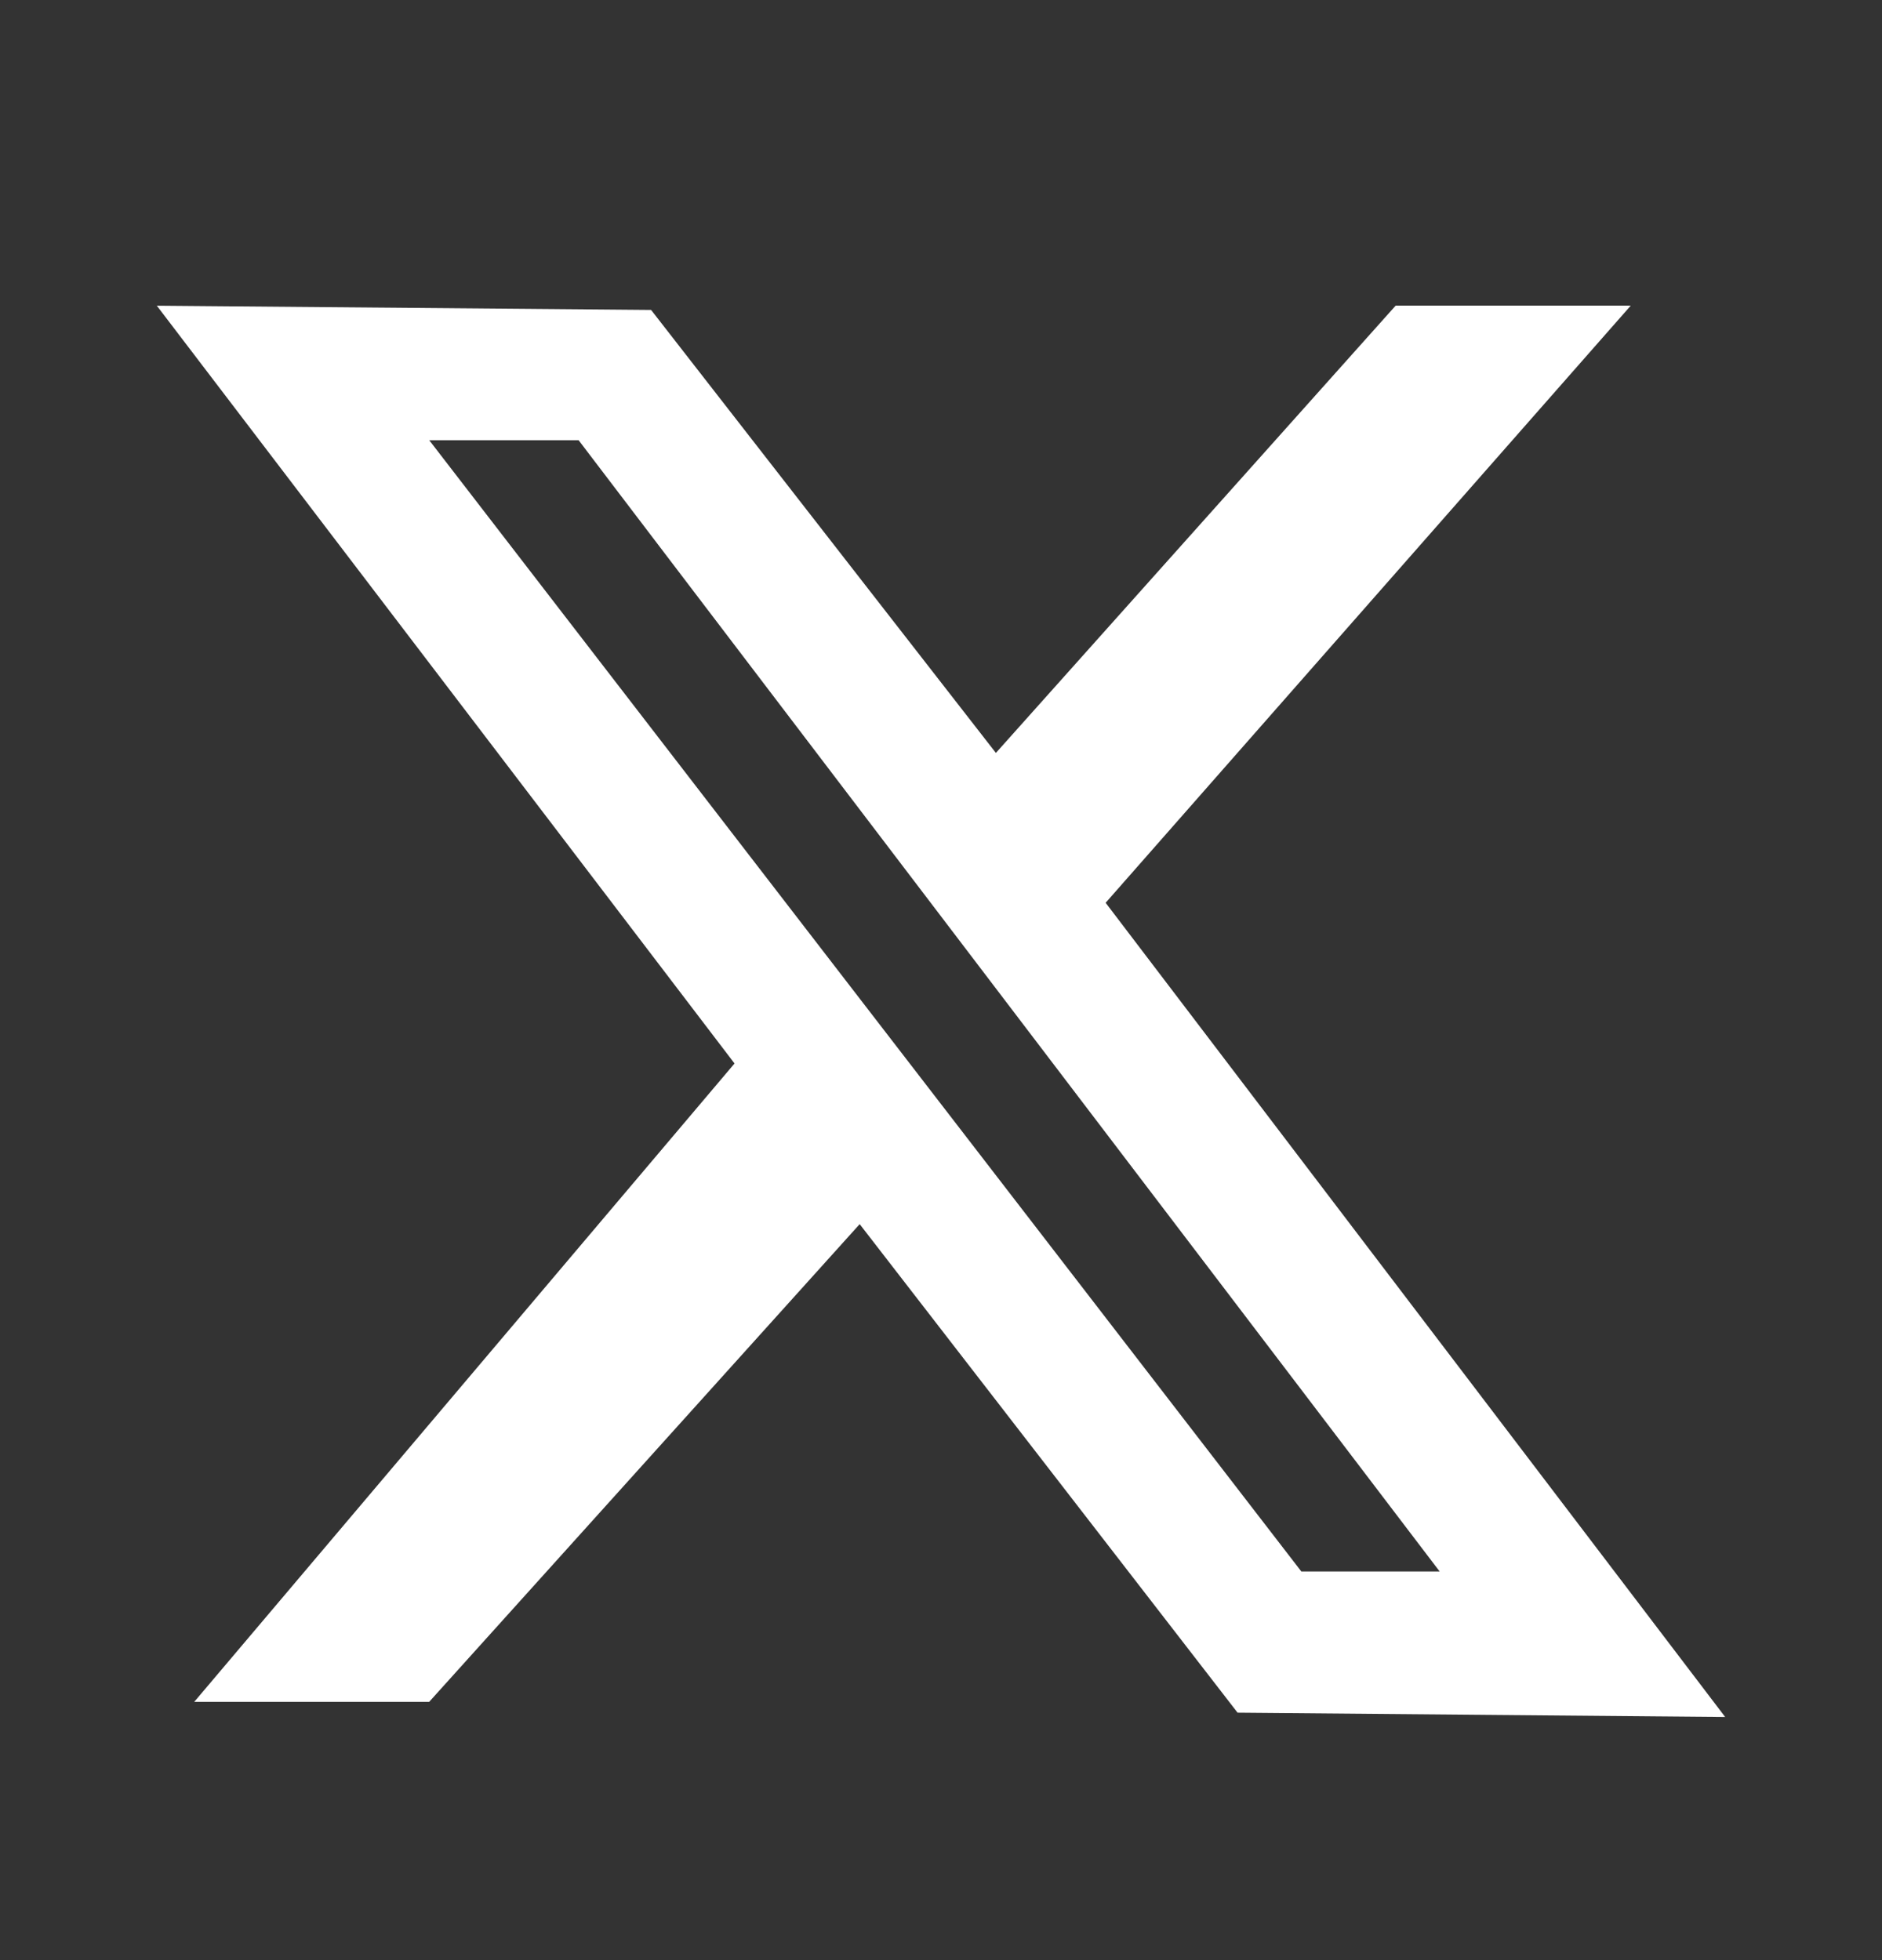
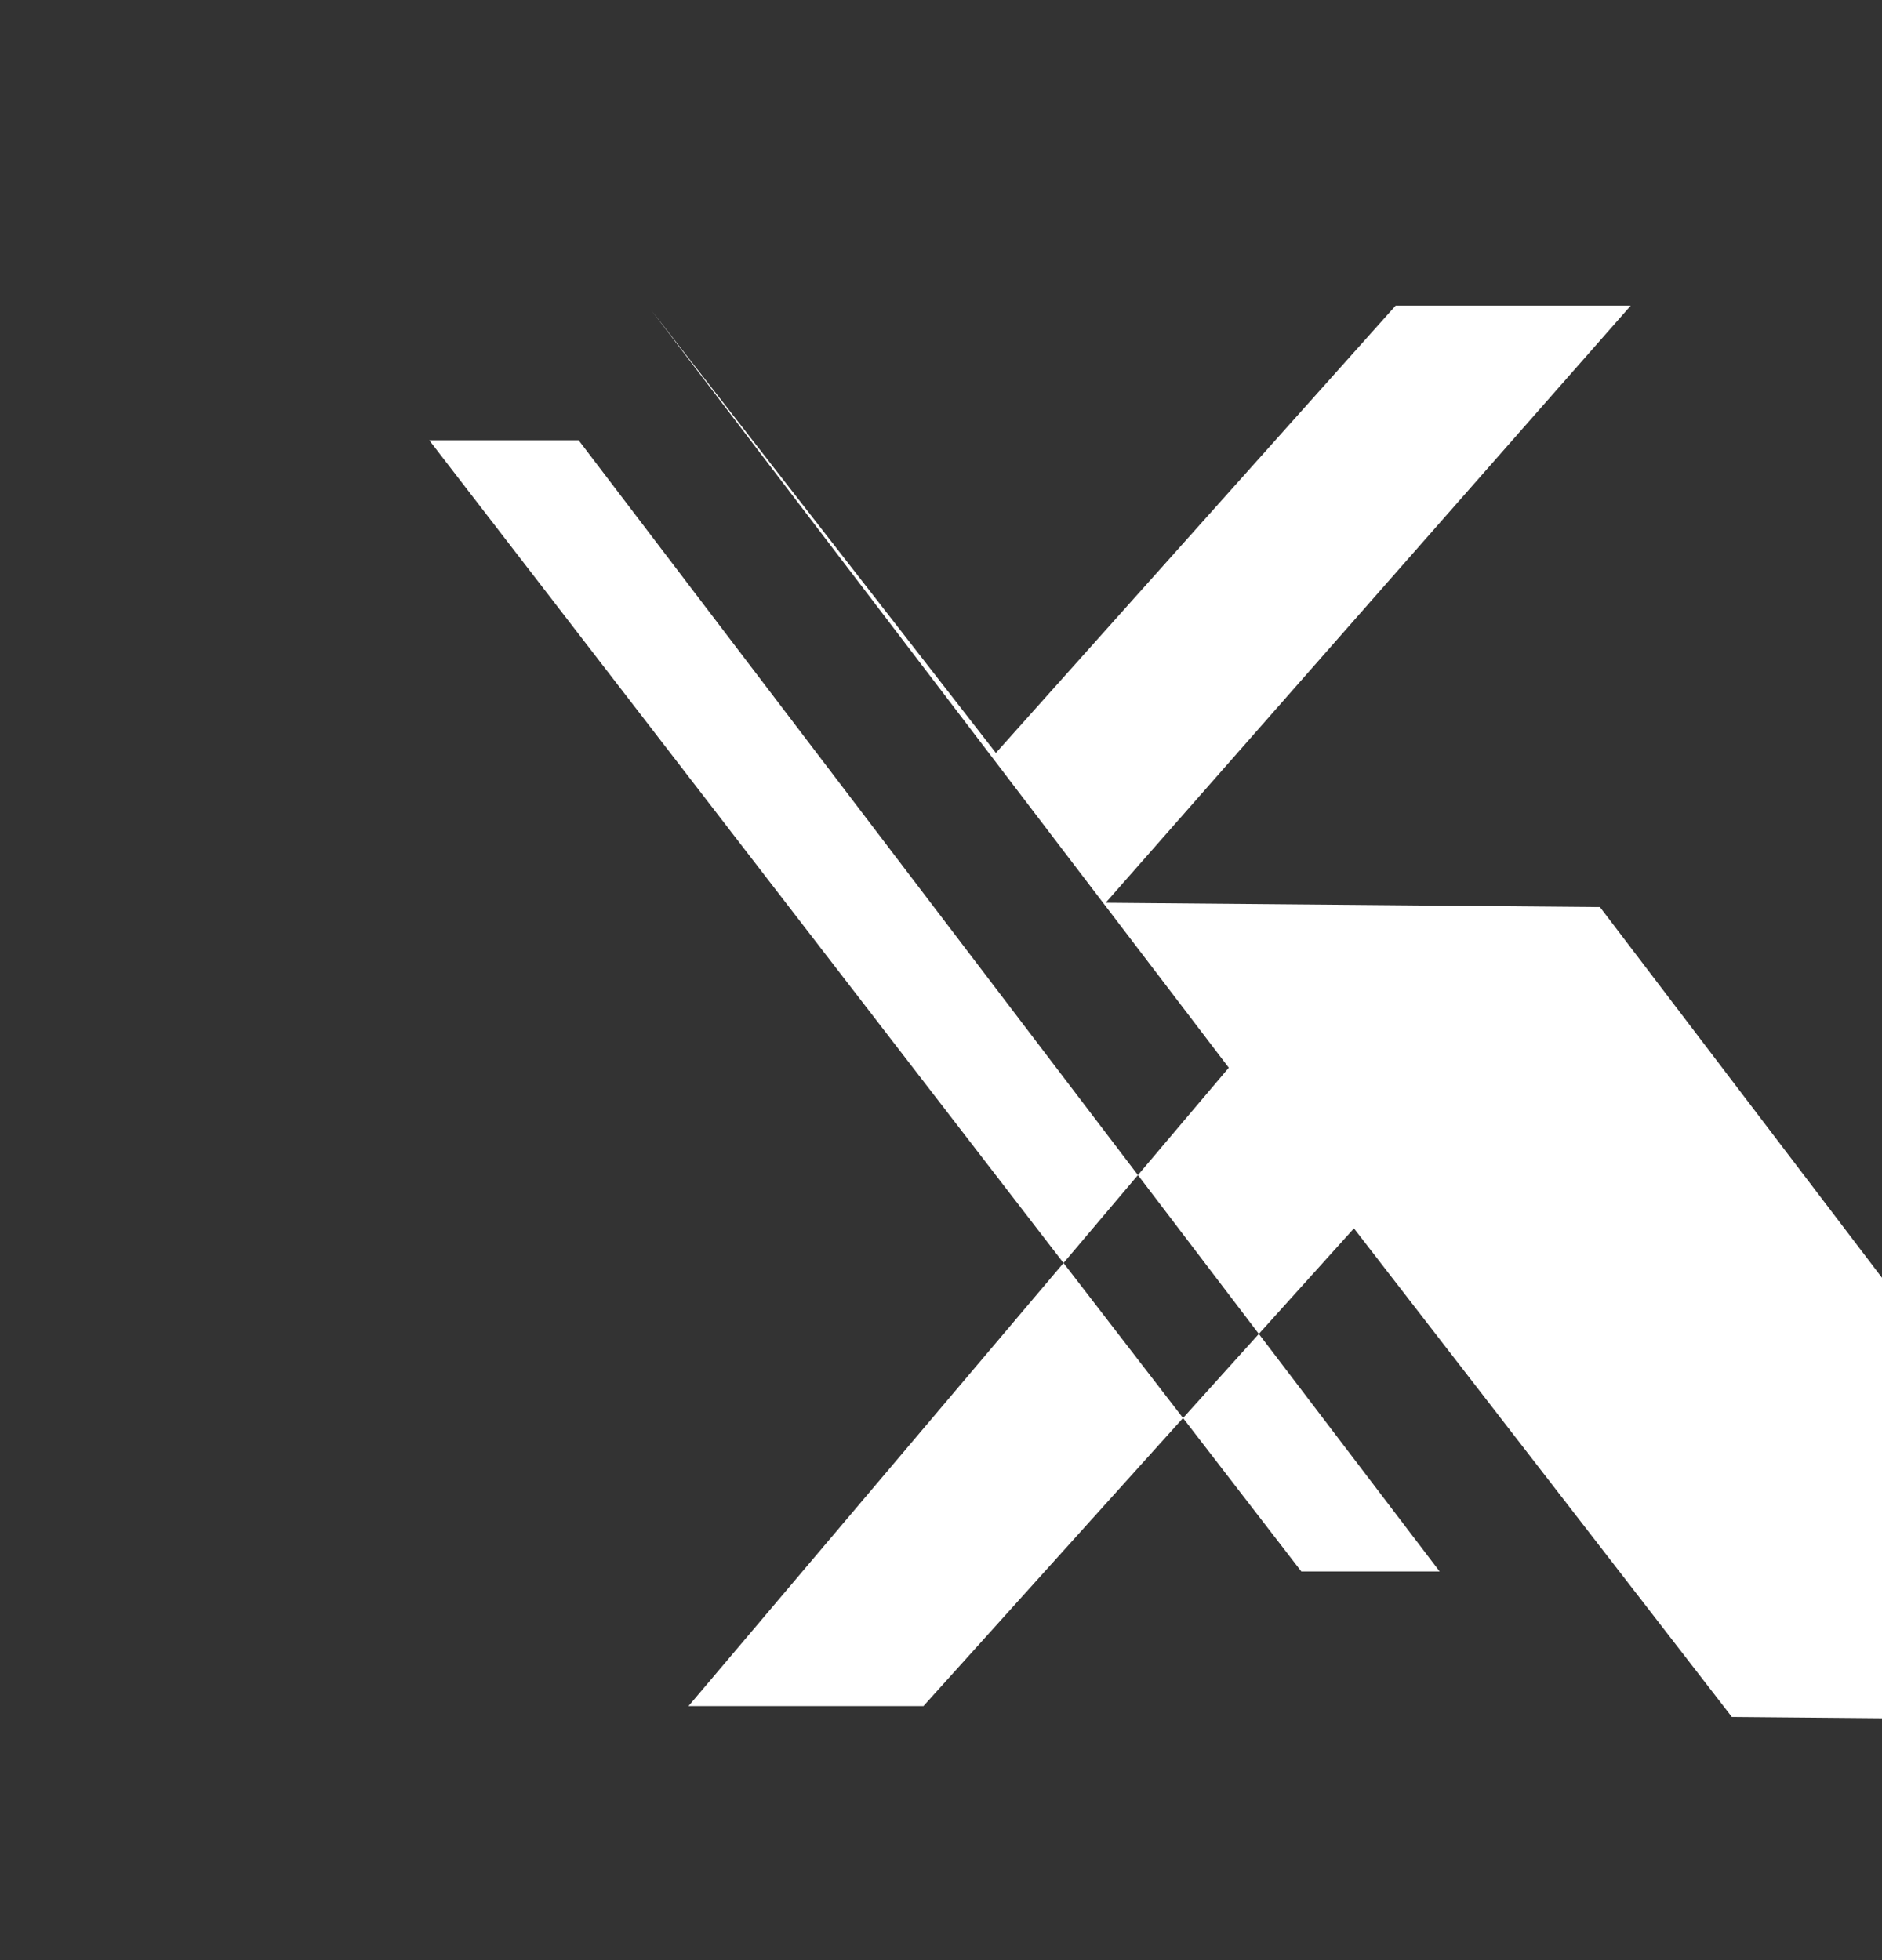
<svg xmlns="http://www.w3.org/2000/svg" width="24" height="25" fill="none">
  <rect width="100%" height="100%" fill="#333333" stroke="none" />
-   <path fill="#fff" d="m14.1 11.514 6.696-7.616h-2.998L12.7 9.603l-4.397-5.65L2 3.899l7.367 9.665-6.89 8.142h2.996l5.49-6.093 4.819 6.231 6.218.055-7.9-10.384ZM5.474 5.615h1.905l10.98 14.428h-1.764L5.474 5.615Z" />
+   <path fill="#fff" d="m14.1 11.514 6.696-7.616h-2.998L12.7 9.603l-4.397-5.65l7.367 9.665-6.89 8.142h2.996l5.49-6.093 4.819 6.231 6.218.055-7.9-10.384ZM5.474 5.615h1.905l10.98 14.428h-1.764L5.474 5.615Z" />
</svg>